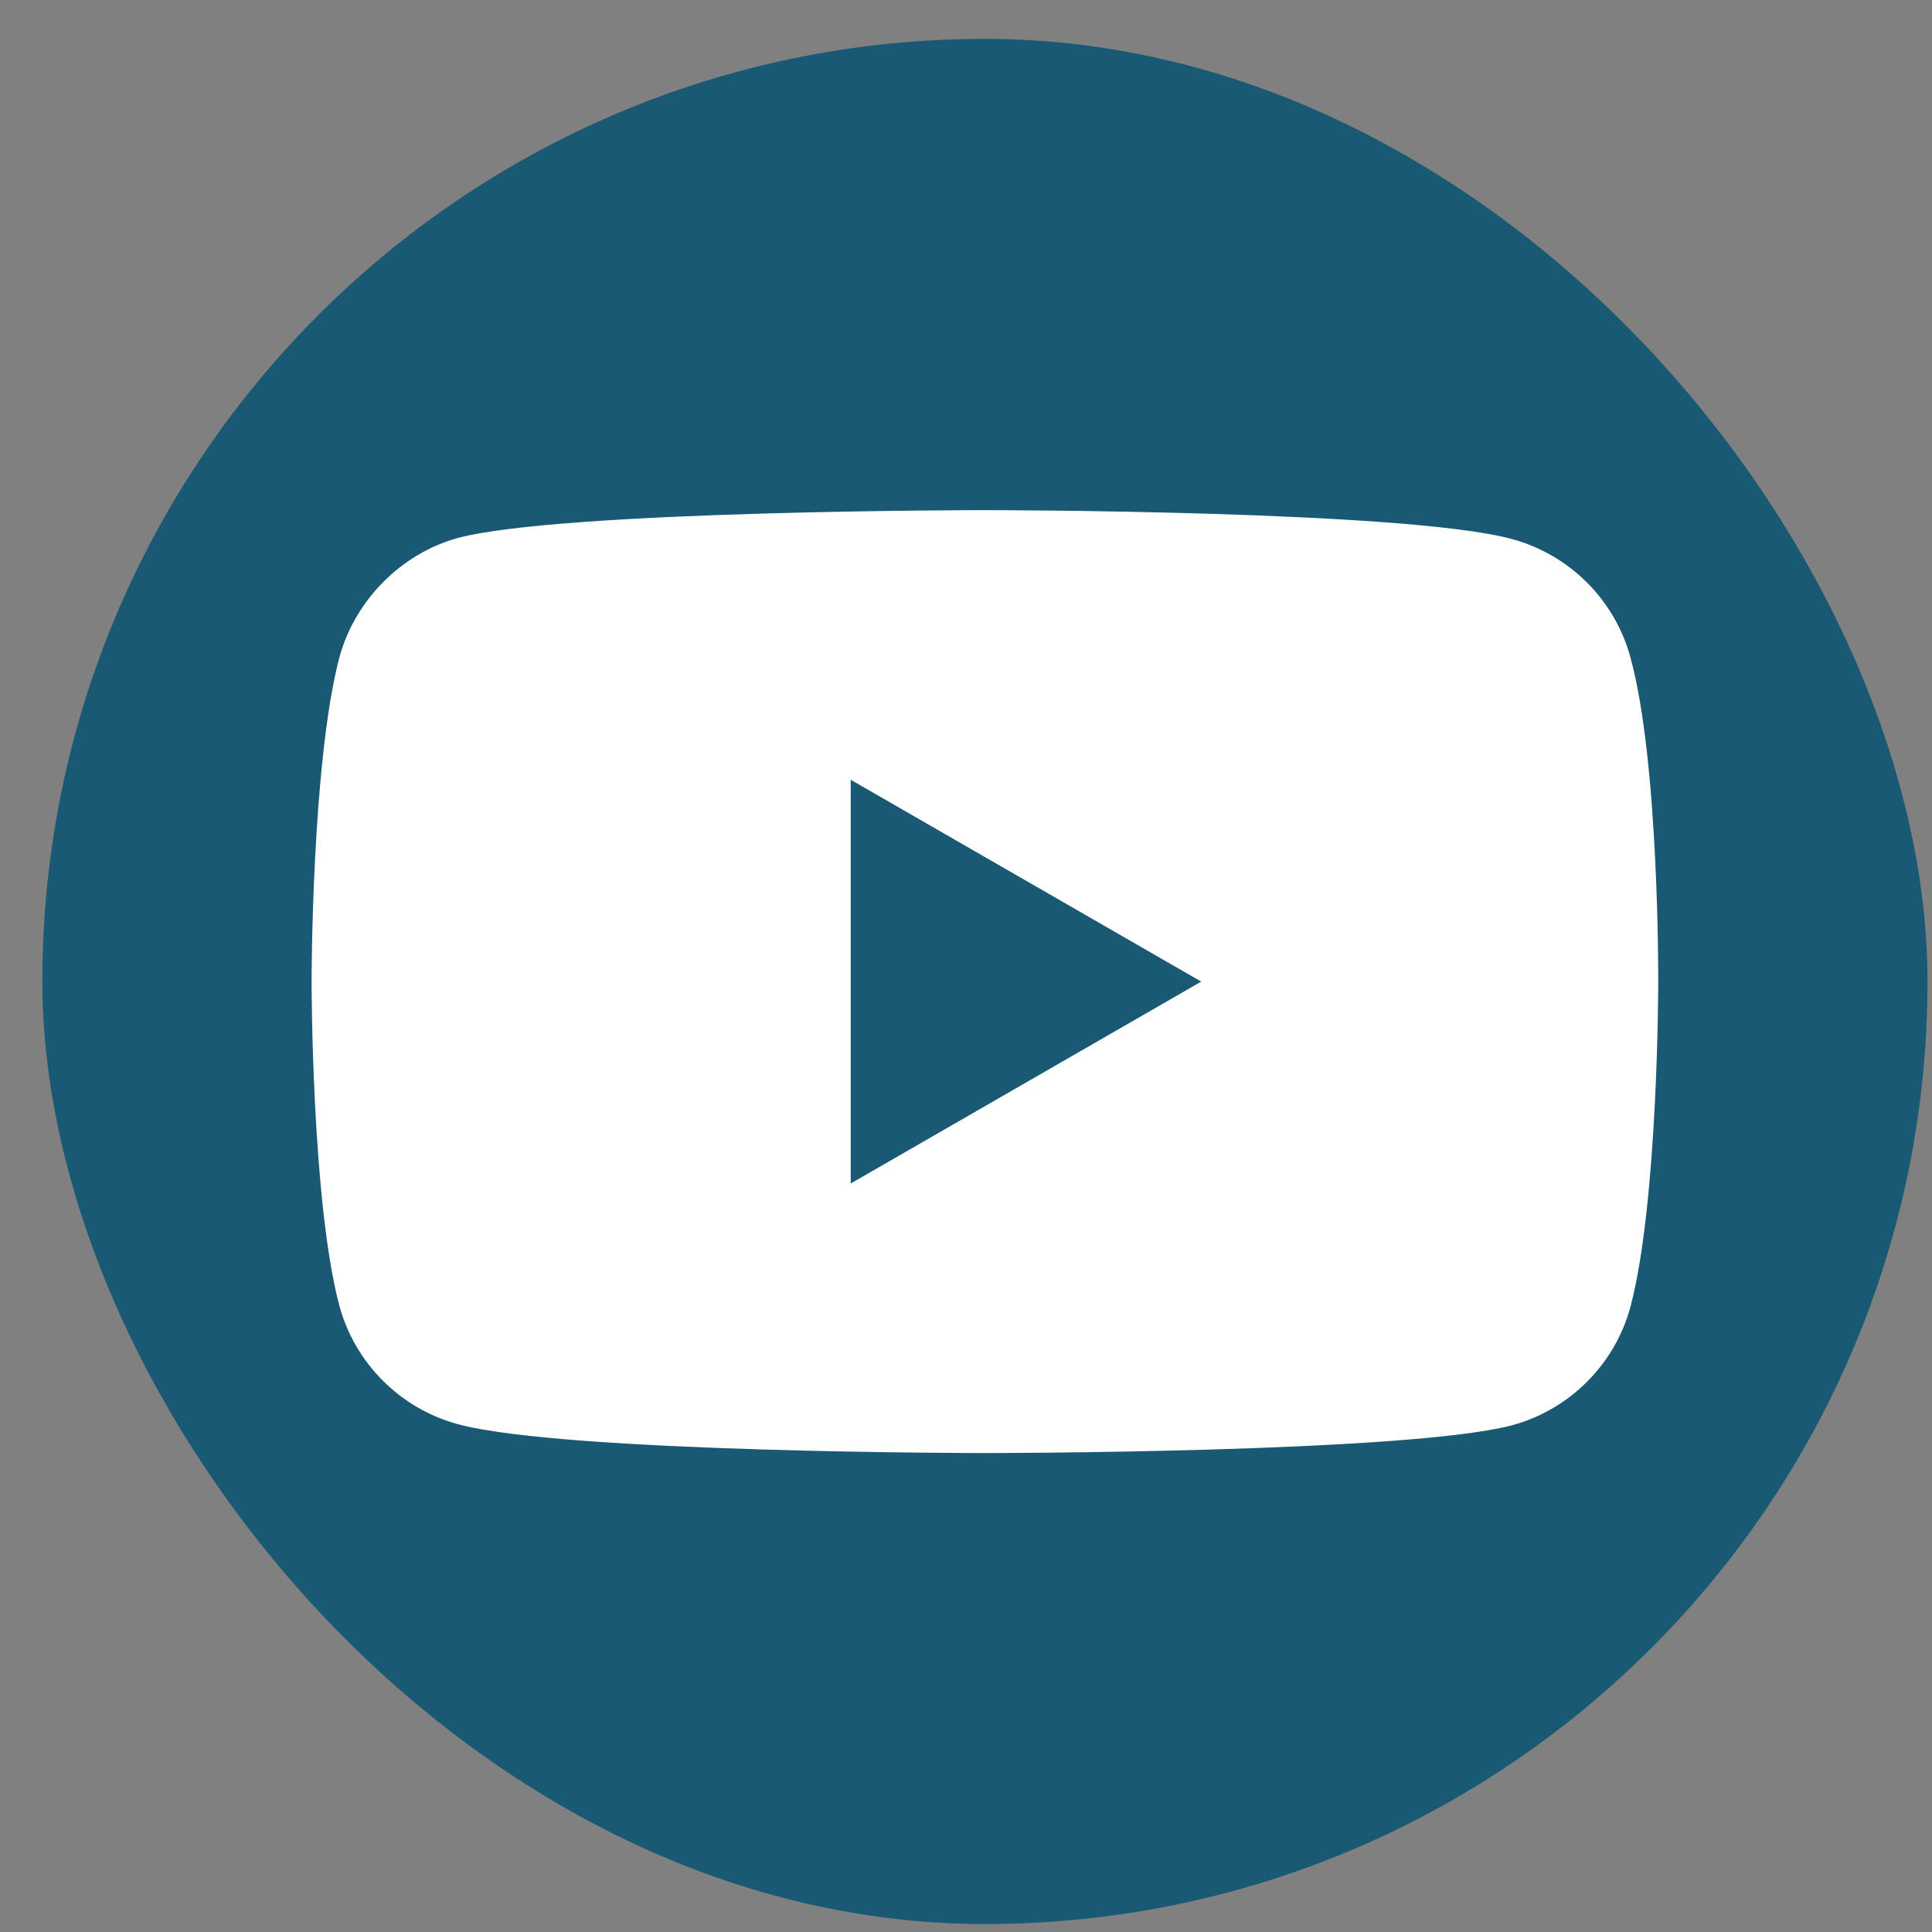
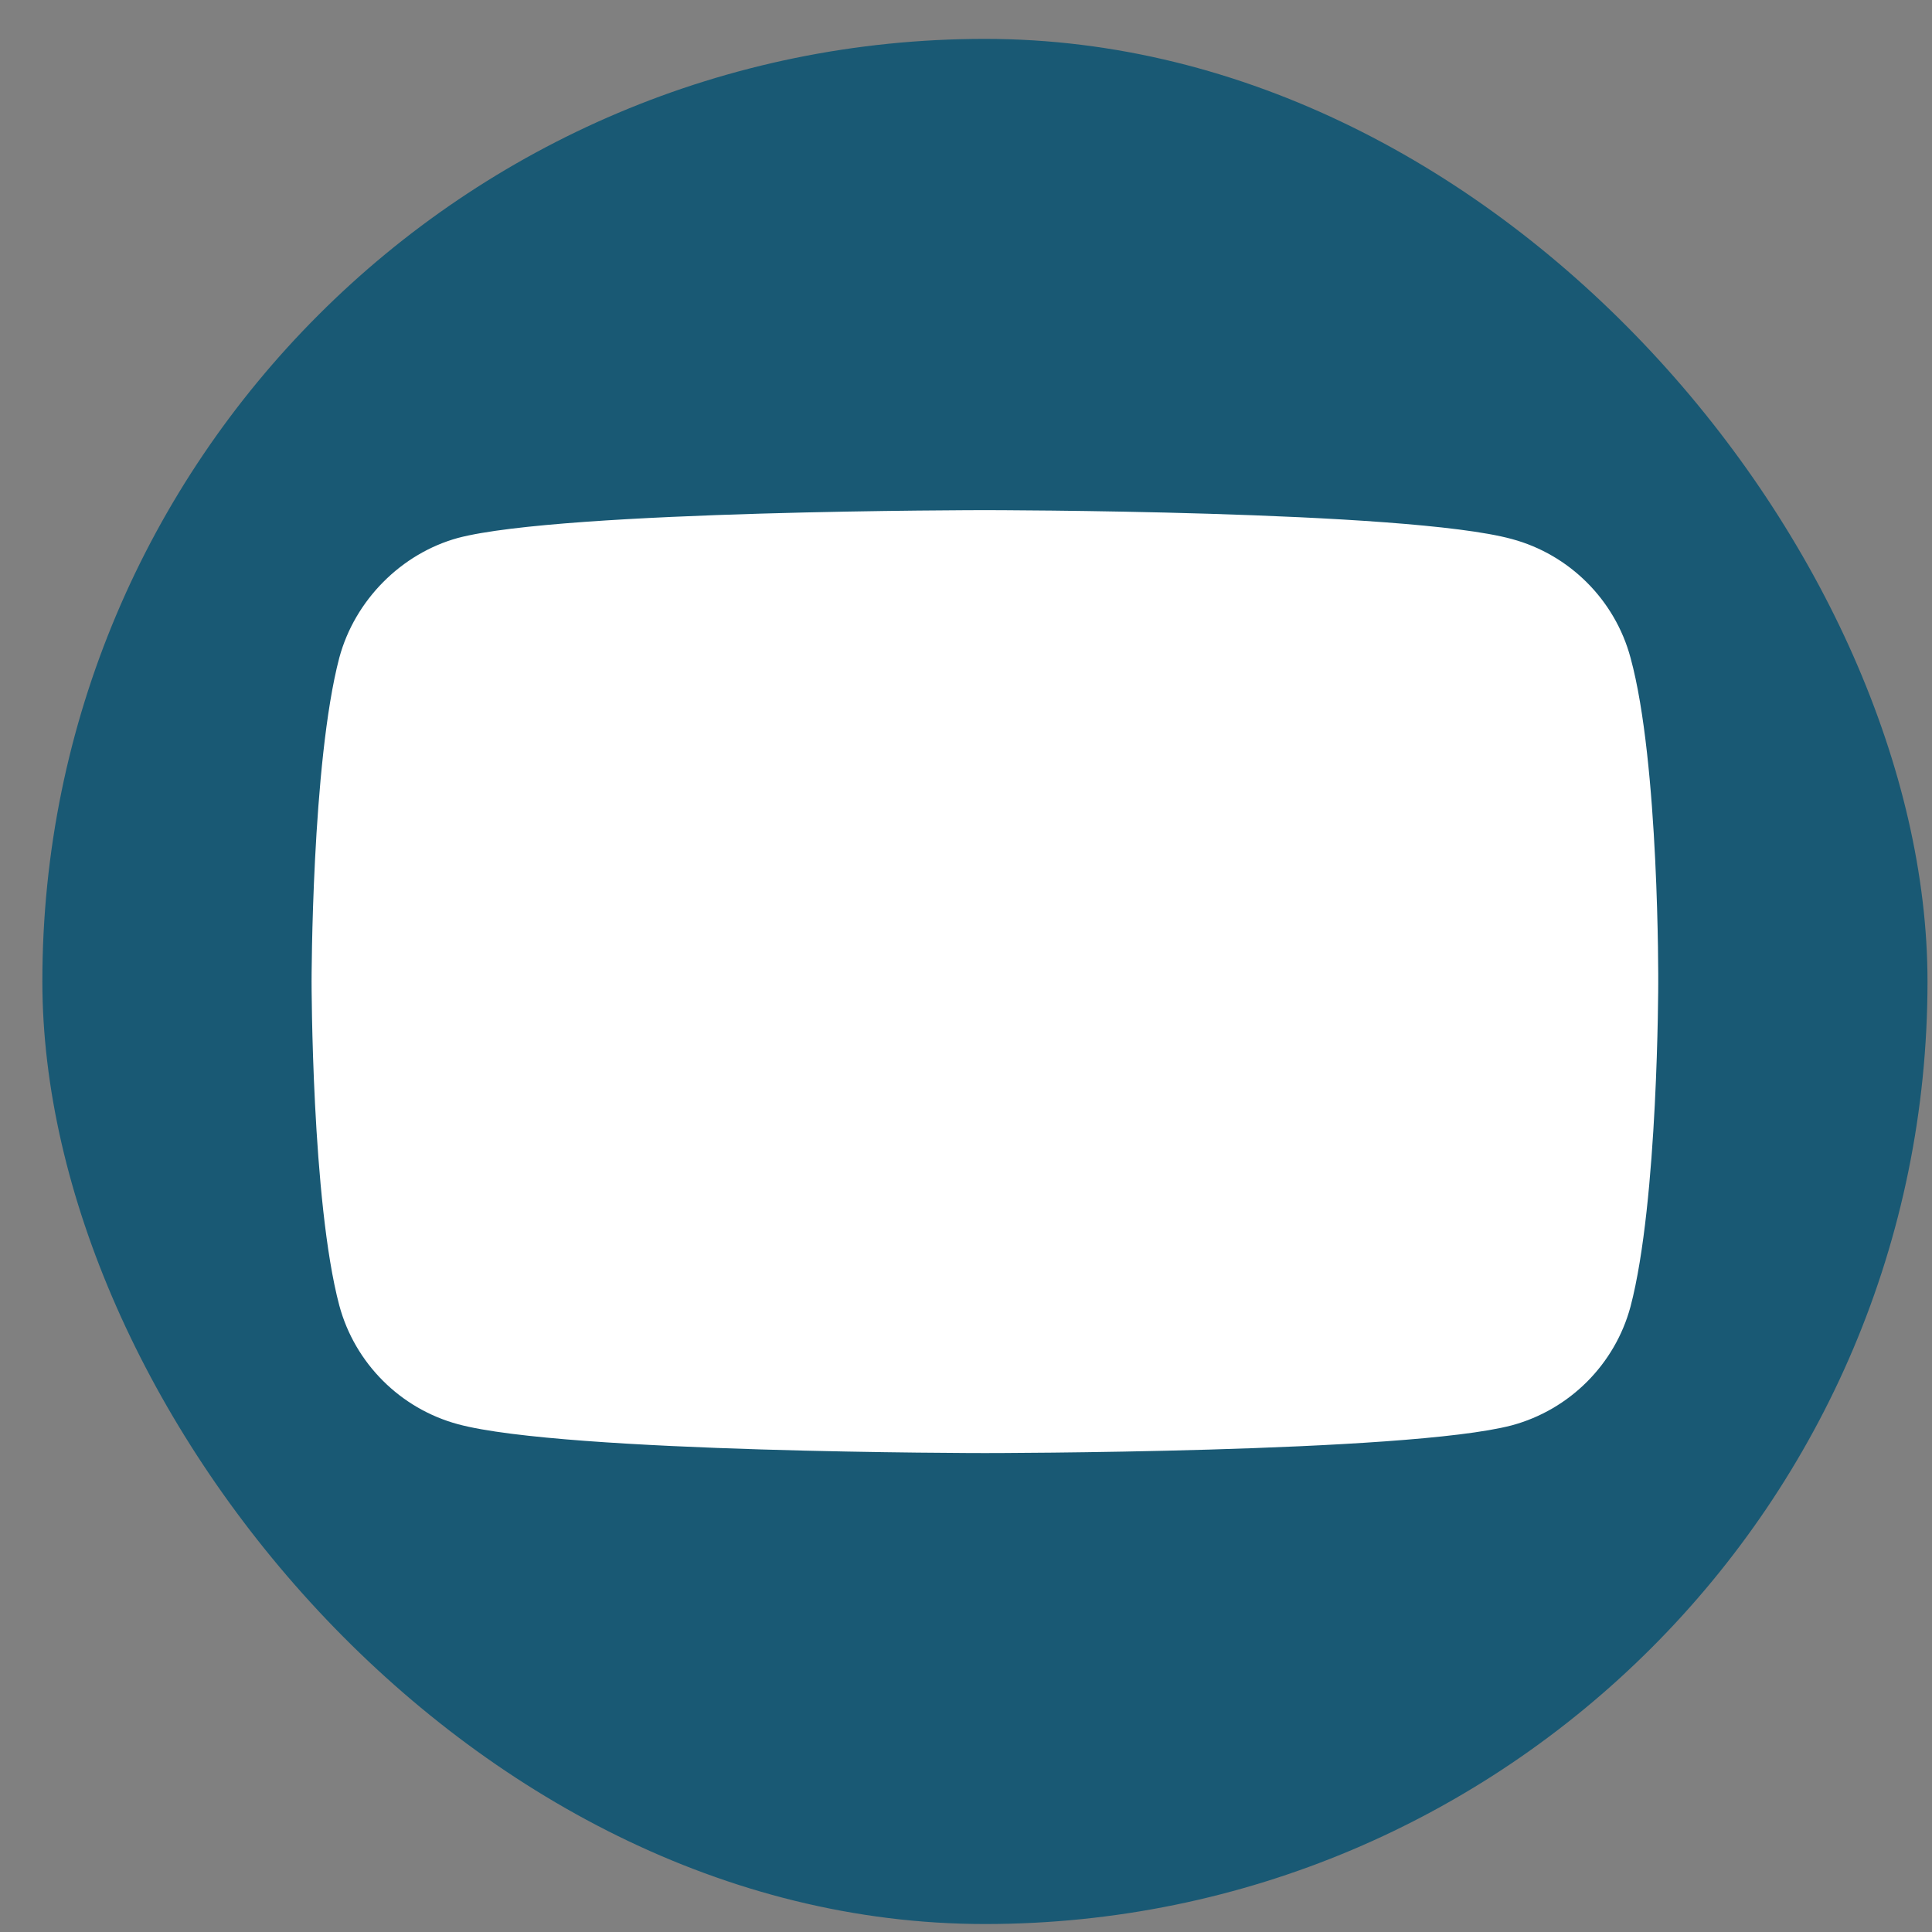
<svg xmlns="http://www.w3.org/2000/svg" width="40" height="40" viewBox="0 0 40 40" fill="none">
  <rect x="0" y="0" width="40" height="40" fill="#808080" stroke="none" />
  <rect x="0.877" y="0.805" width="39.03" height="39.03" rx="19.515" fill="#195974" />
  <path d="M33.758 13.617C33.437 12.423 32.495 11.481 31.301 11.16C29.119 10.562 20.392 10.562 20.392 10.562C20.392 10.562 11.665 10.562 9.483 11.137C8.311 11.458 7.347 12.423 7.025 13.617C6.451 15.799 6.451 20.323 6.451 20.323C6.451 20.323 6.451 24.87 7.025 27.029C7.347 28.224 8.288 29.165 9.483 29.487C11.688 30.084 20.392 30.084 20.392 30.084C20.392 30.084 29.119 30.084 31.301 29.51C32.495 29.188 33.437 28.247 33.758 27.052C34.332 24.87 34.332 20.346 34.332 20.346C34.332 20.346 34.355 15.799 33.758 13.617Z" fill="white" />
-   <path d="M17.613 24.503L24.87 20.323L17.613 16.144V24.503Z" fill="#195974" />
</svg>